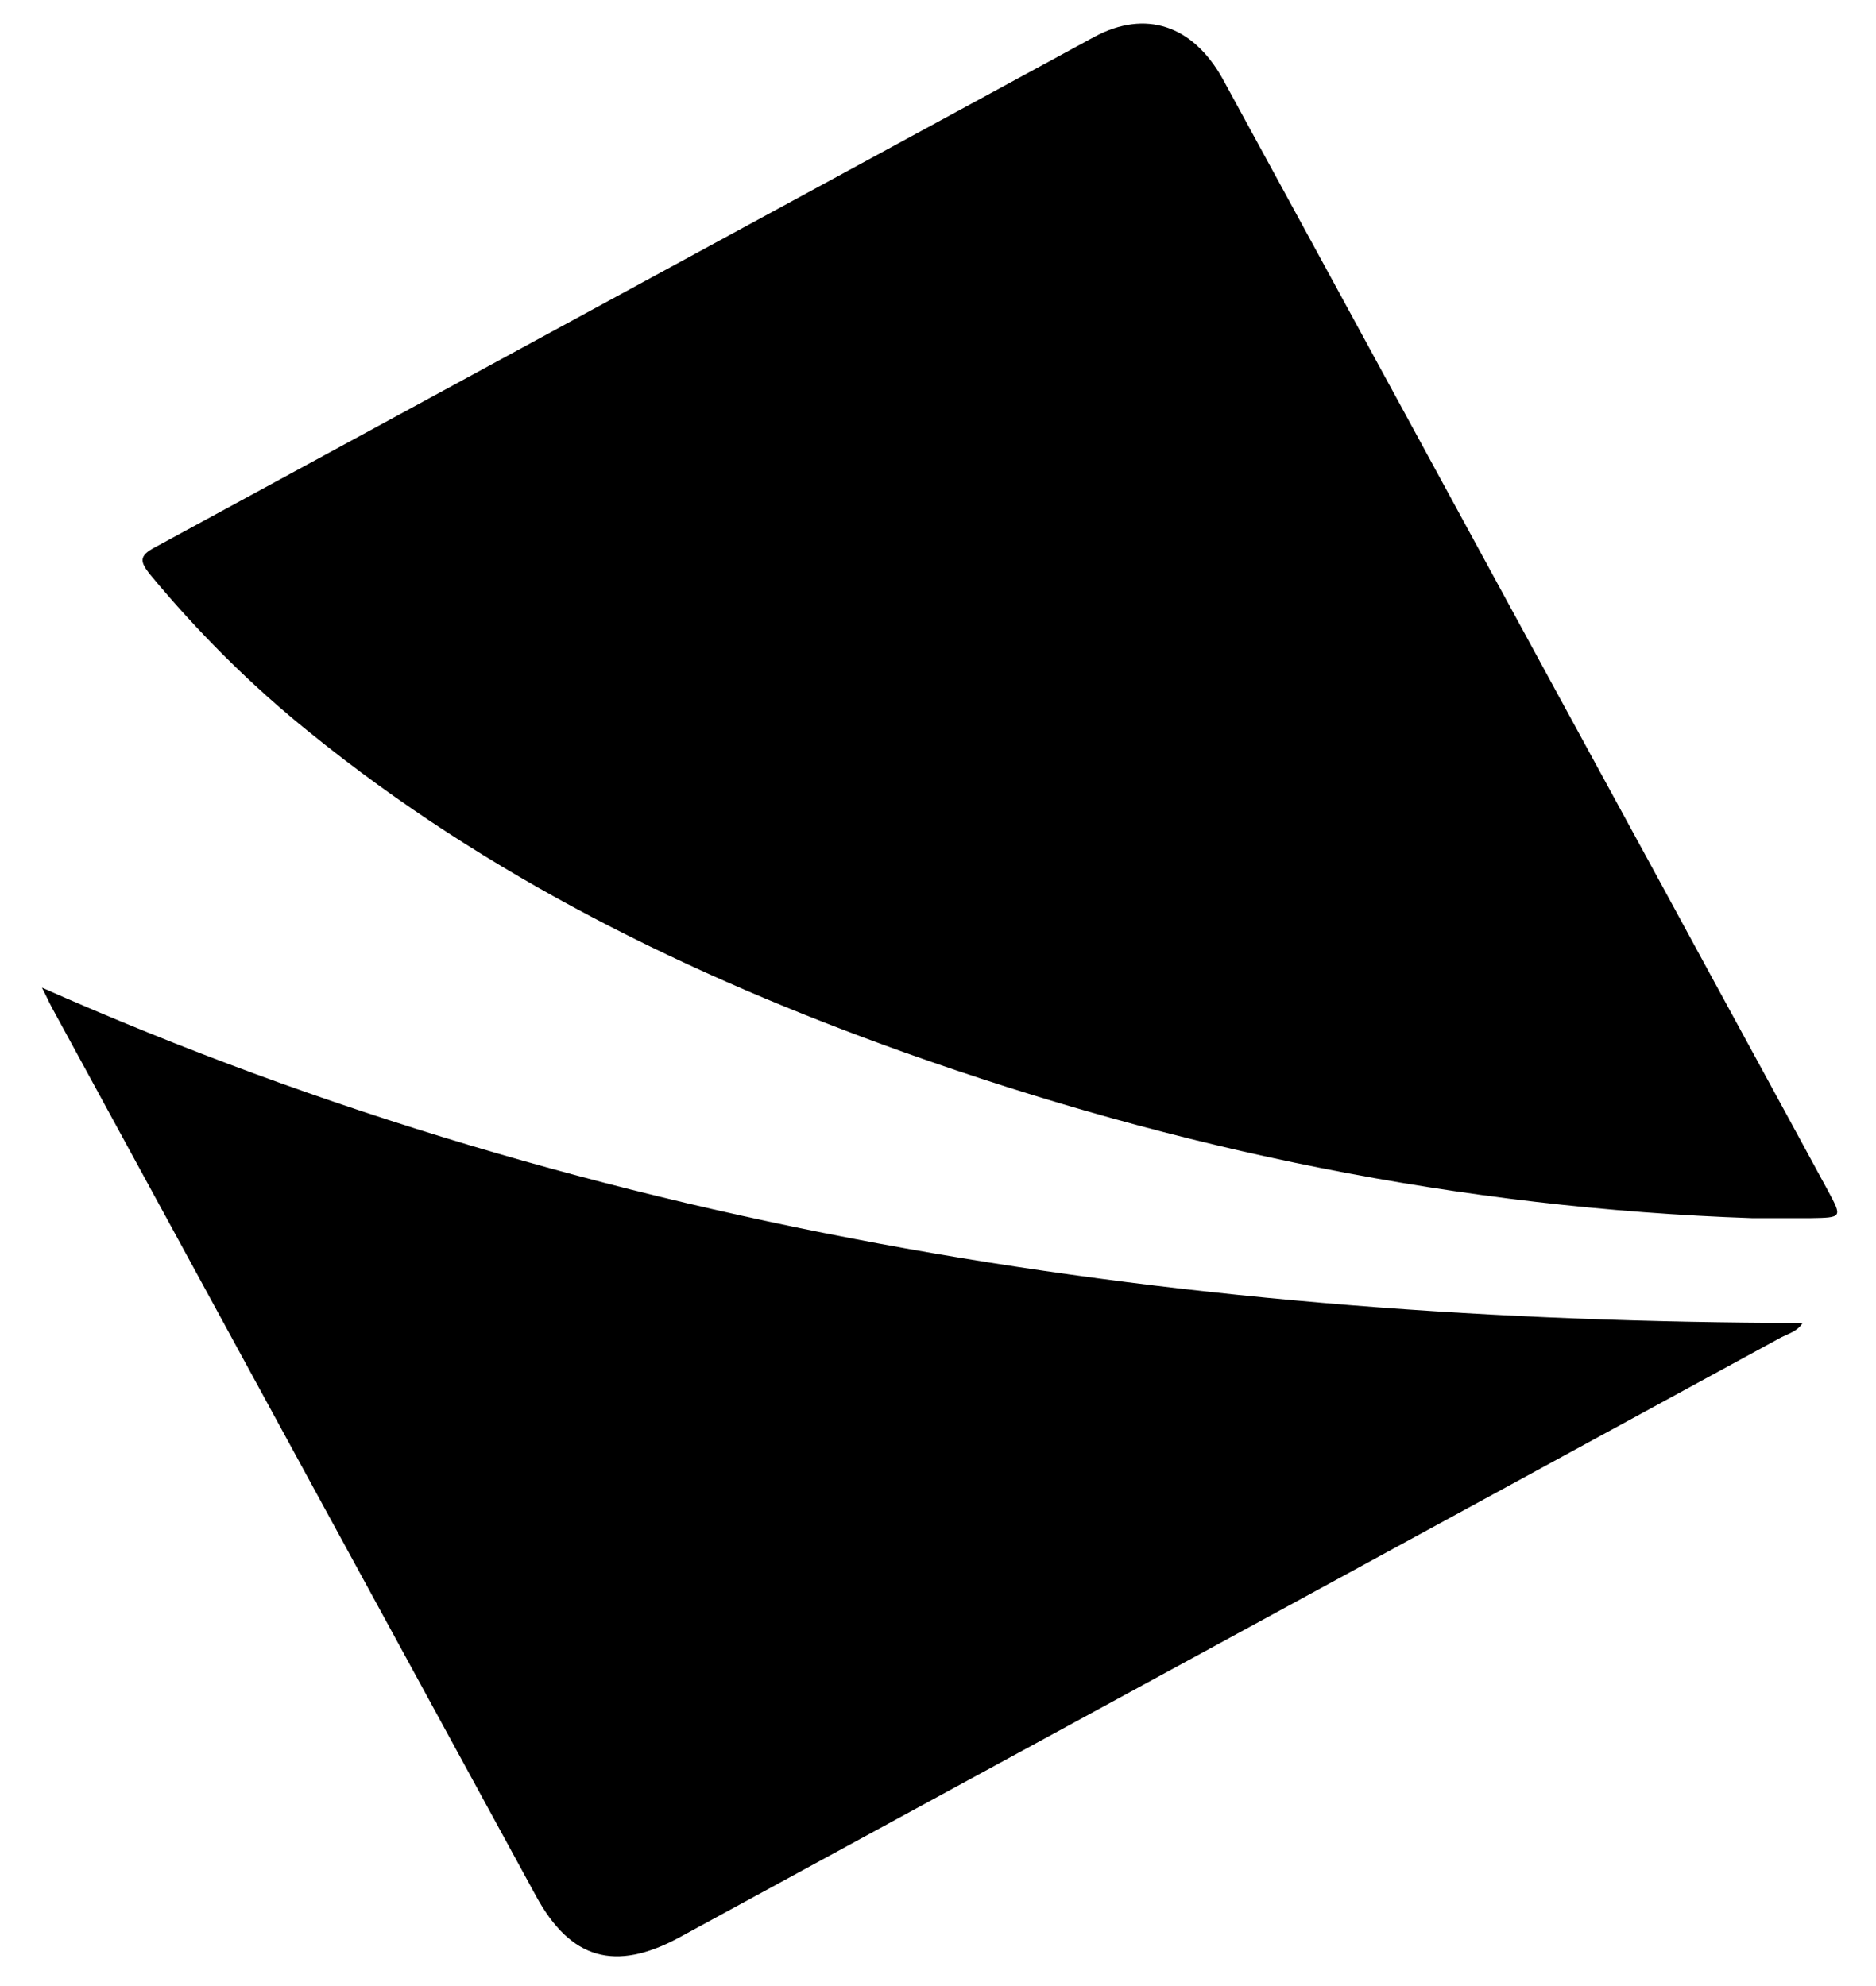
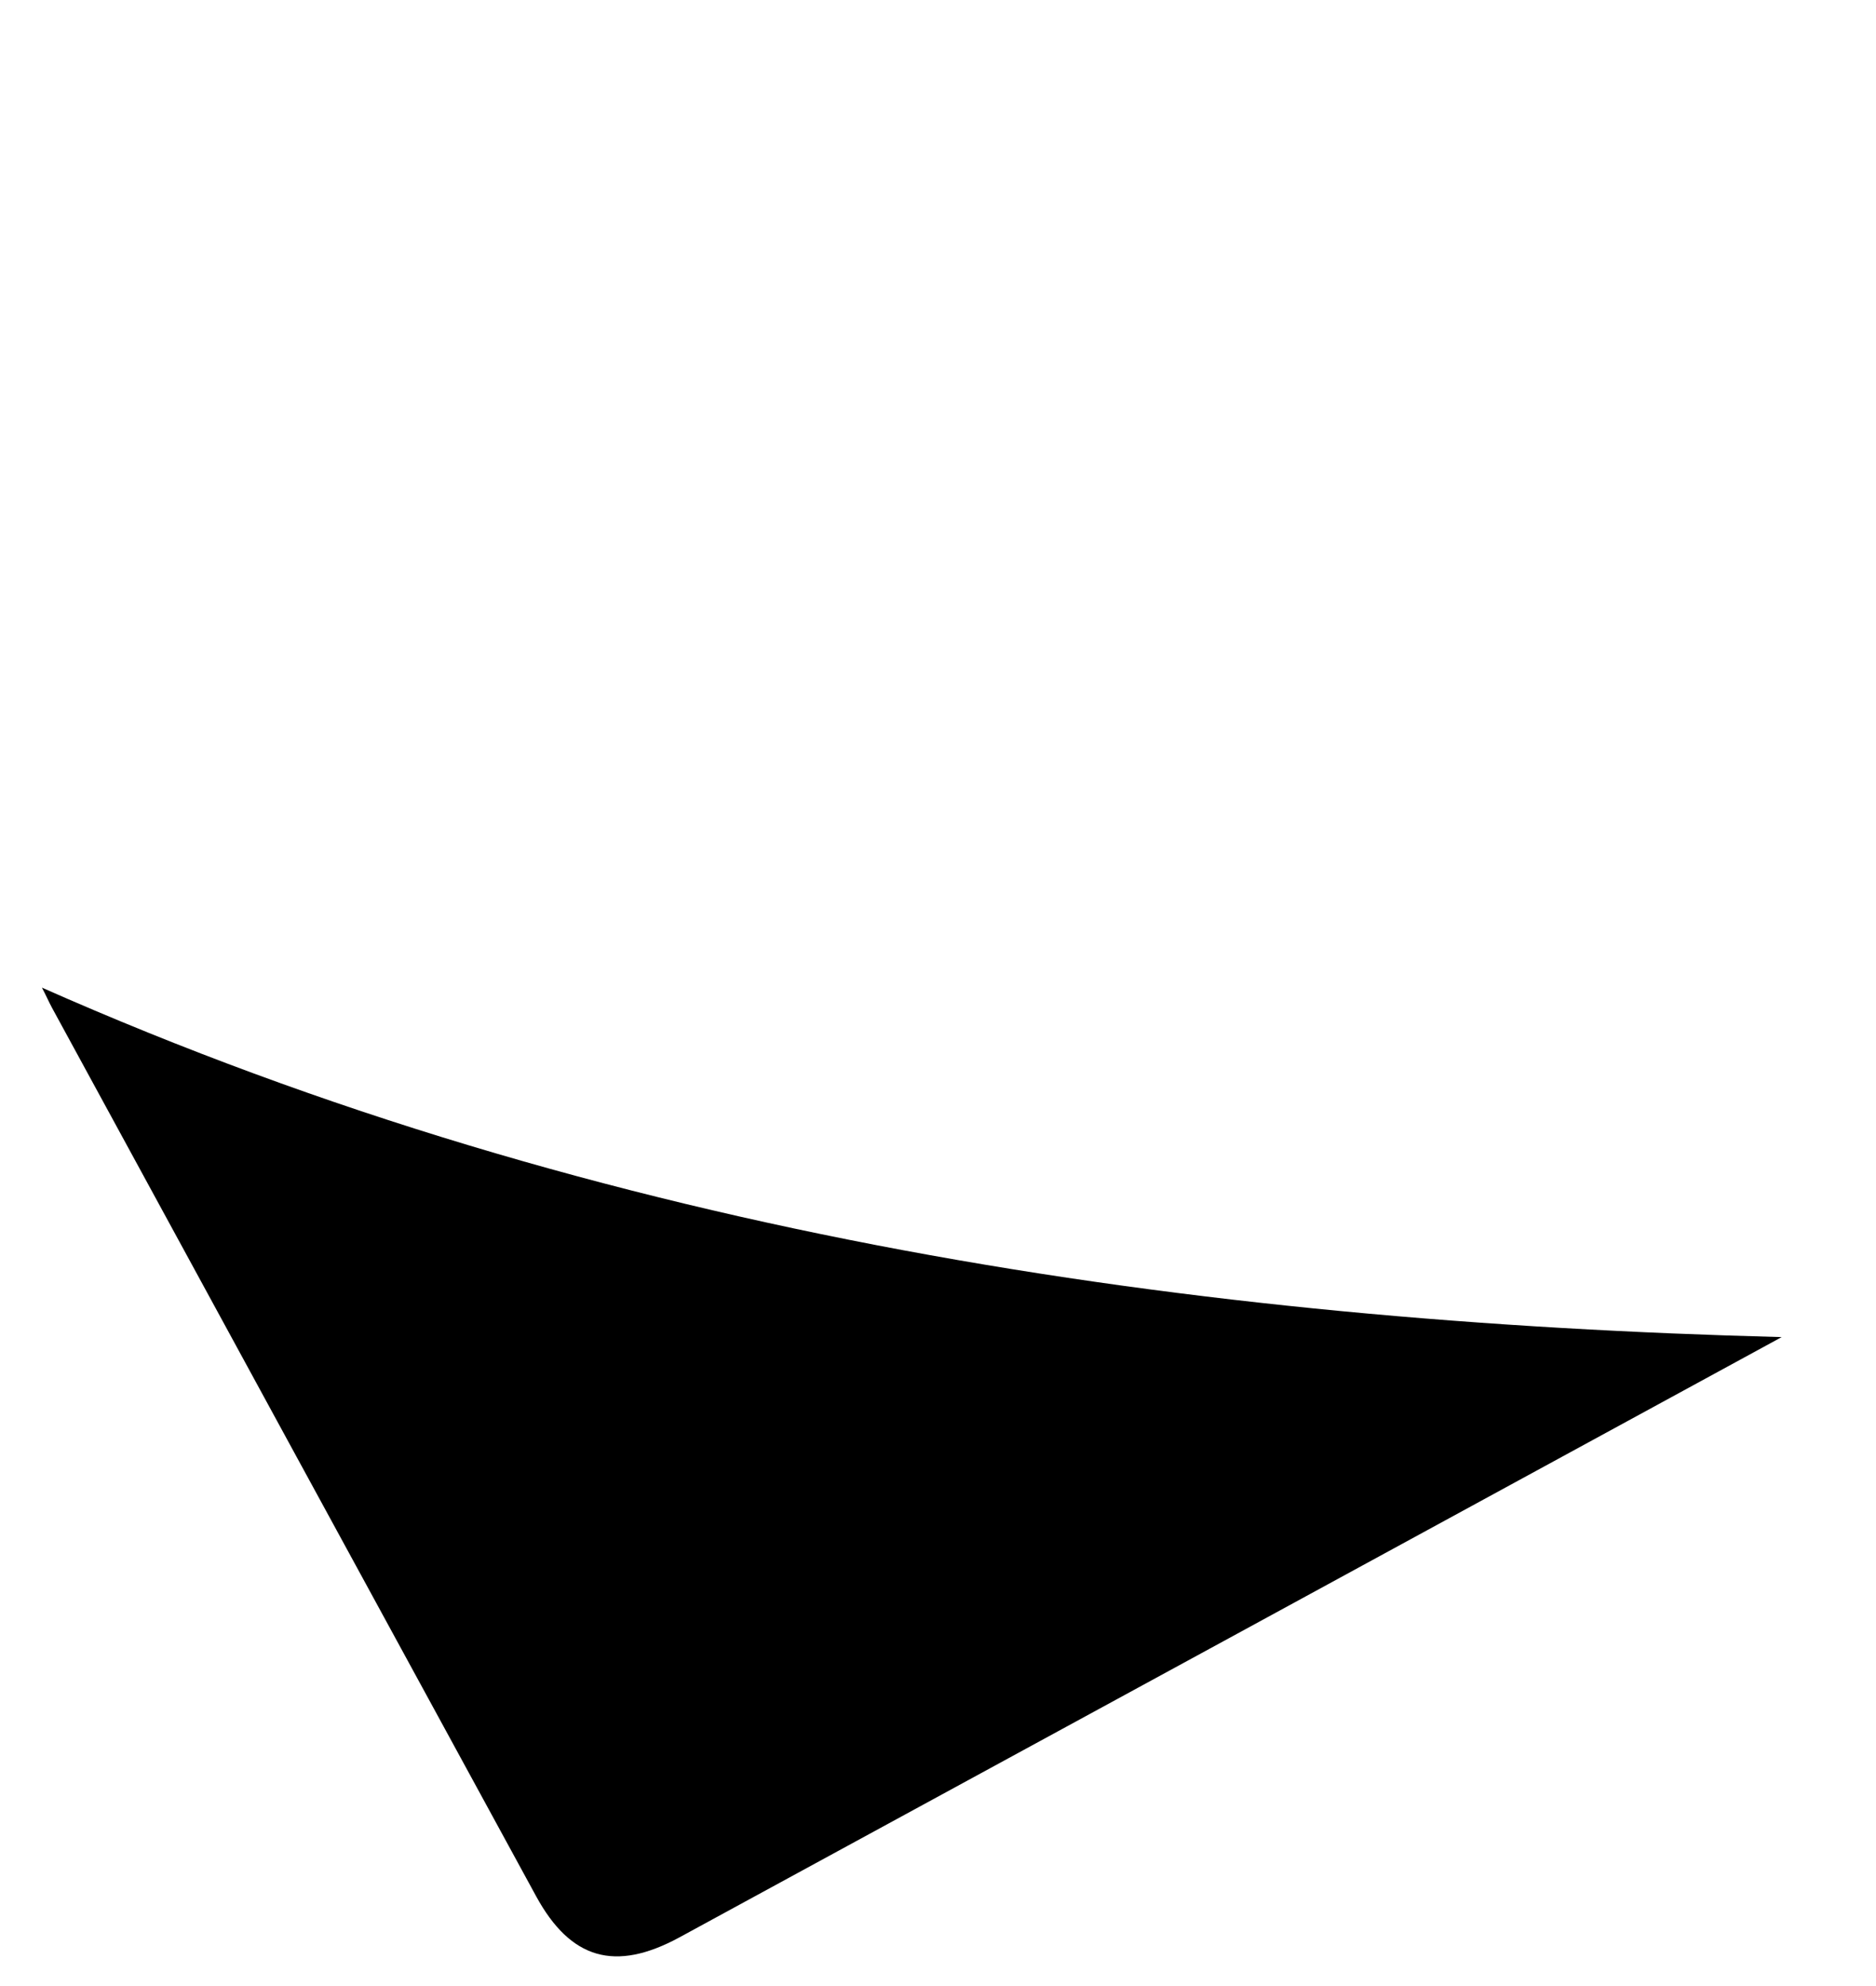
<svg xmlns="http://www.w3.org/2000/svg" viewBox="0 0 358 379">
-   <path class="st0" d="M348.8,227.2c-10.3-19-20.7-38-31-57c-28.2-51.7-56.3-103.5-84.5-155.2C227.6,4.8,218.6,1.8,208.9,7   c-59.8,32.5-119.6,65-179.4,97.5c-3,1.6-2.8,2.7-0.9,5.1c9.2,11.1,19.3,21.2,30.5,30.2c33.9,27.5,72.5,46.4,113.3,61   c52.4,18.7,106.3,29.8,162,31.7c3.7,0,7.3,0,11,0C351.6,232.4,351.6,232.4,348.8,227.2z" />
-   <path class="st0" d="M9.9,192.3c30.8,56.6,61.6,113.1,92.4,169.6c6.6,12.1,15.1,14.5,27.3,7.9c70.2-38.2,140.3-76.4,210.4-114.6   c1.4-0.7,3-1.1,4-2.7C228.1,252.3,115.4,236.1,8,188.5C8.8,190,9.3,191.2,9.9,192.3z" />
+   <path class="st0" d="M9.9,192.3c30.8,56.6,61.6,113.1,92.4,169.6c6.6,12.1,15.1,14.5,27.3,7.9c70.2-38.2,140.3-76.4,210.4-114.6   C228.1,252.3,115.4,236.1,8,188.5C8.8,190,9.3,191.2,9.9,192.3z" />
</svg>